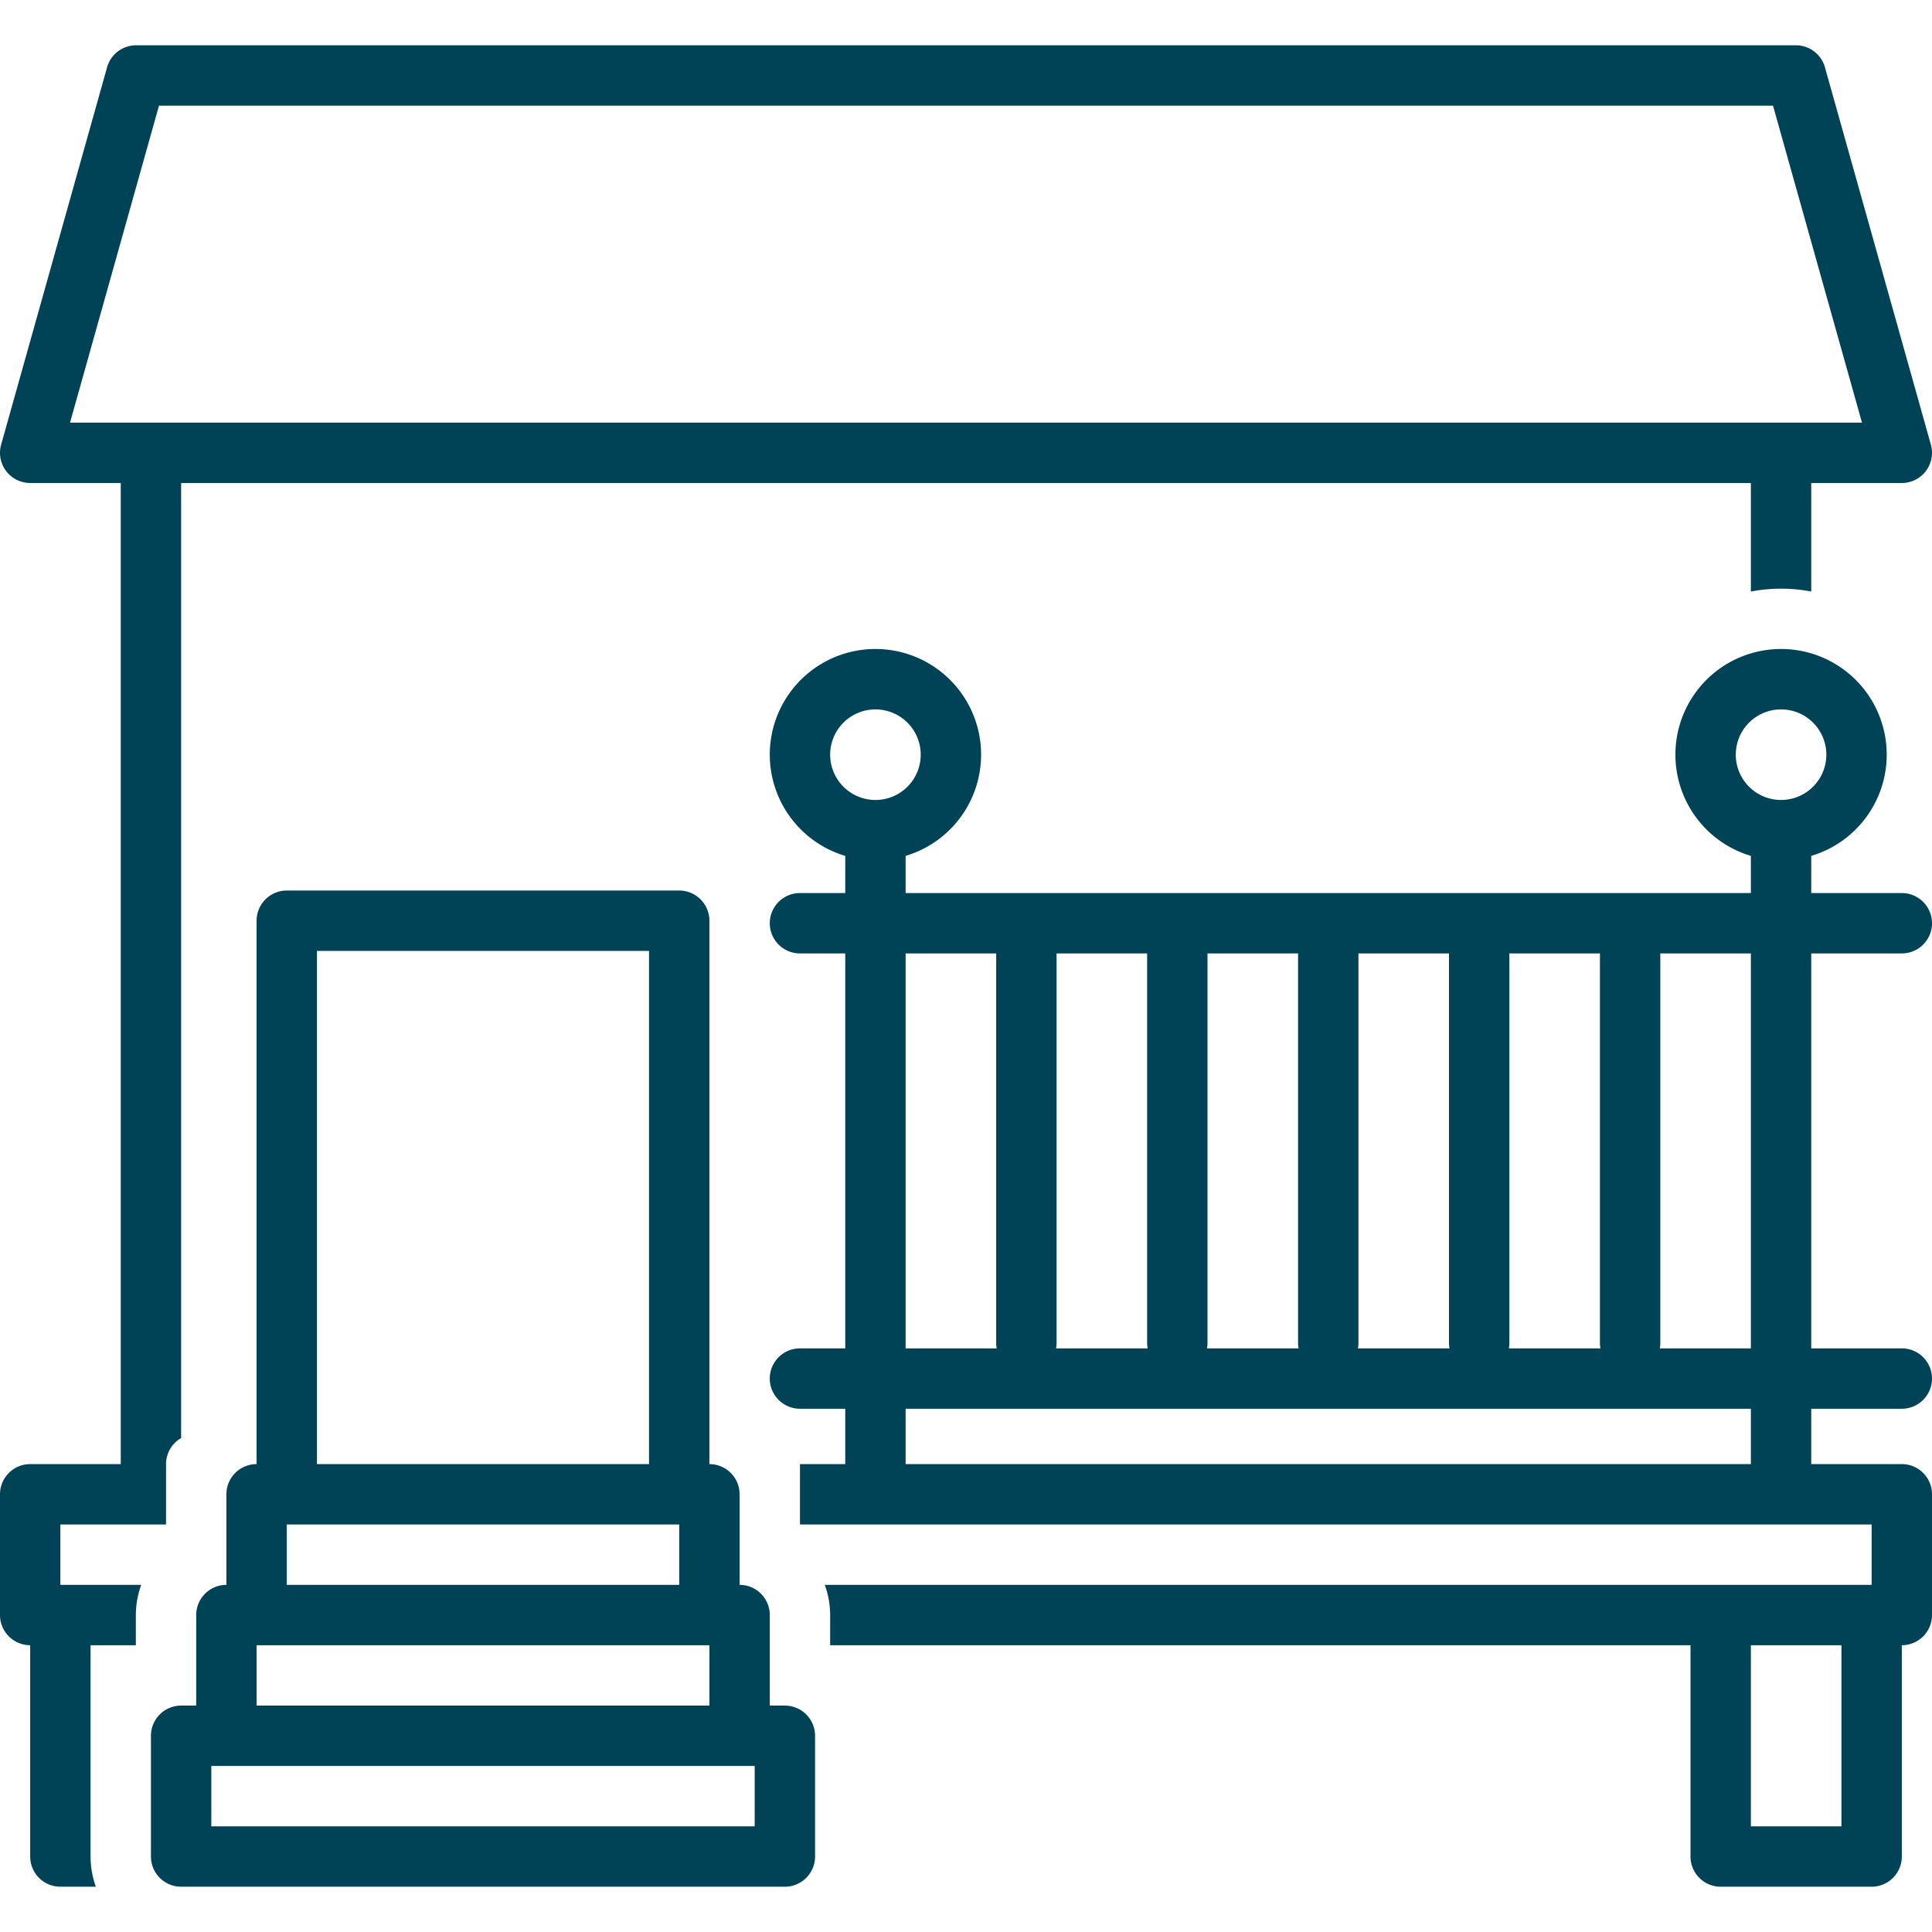
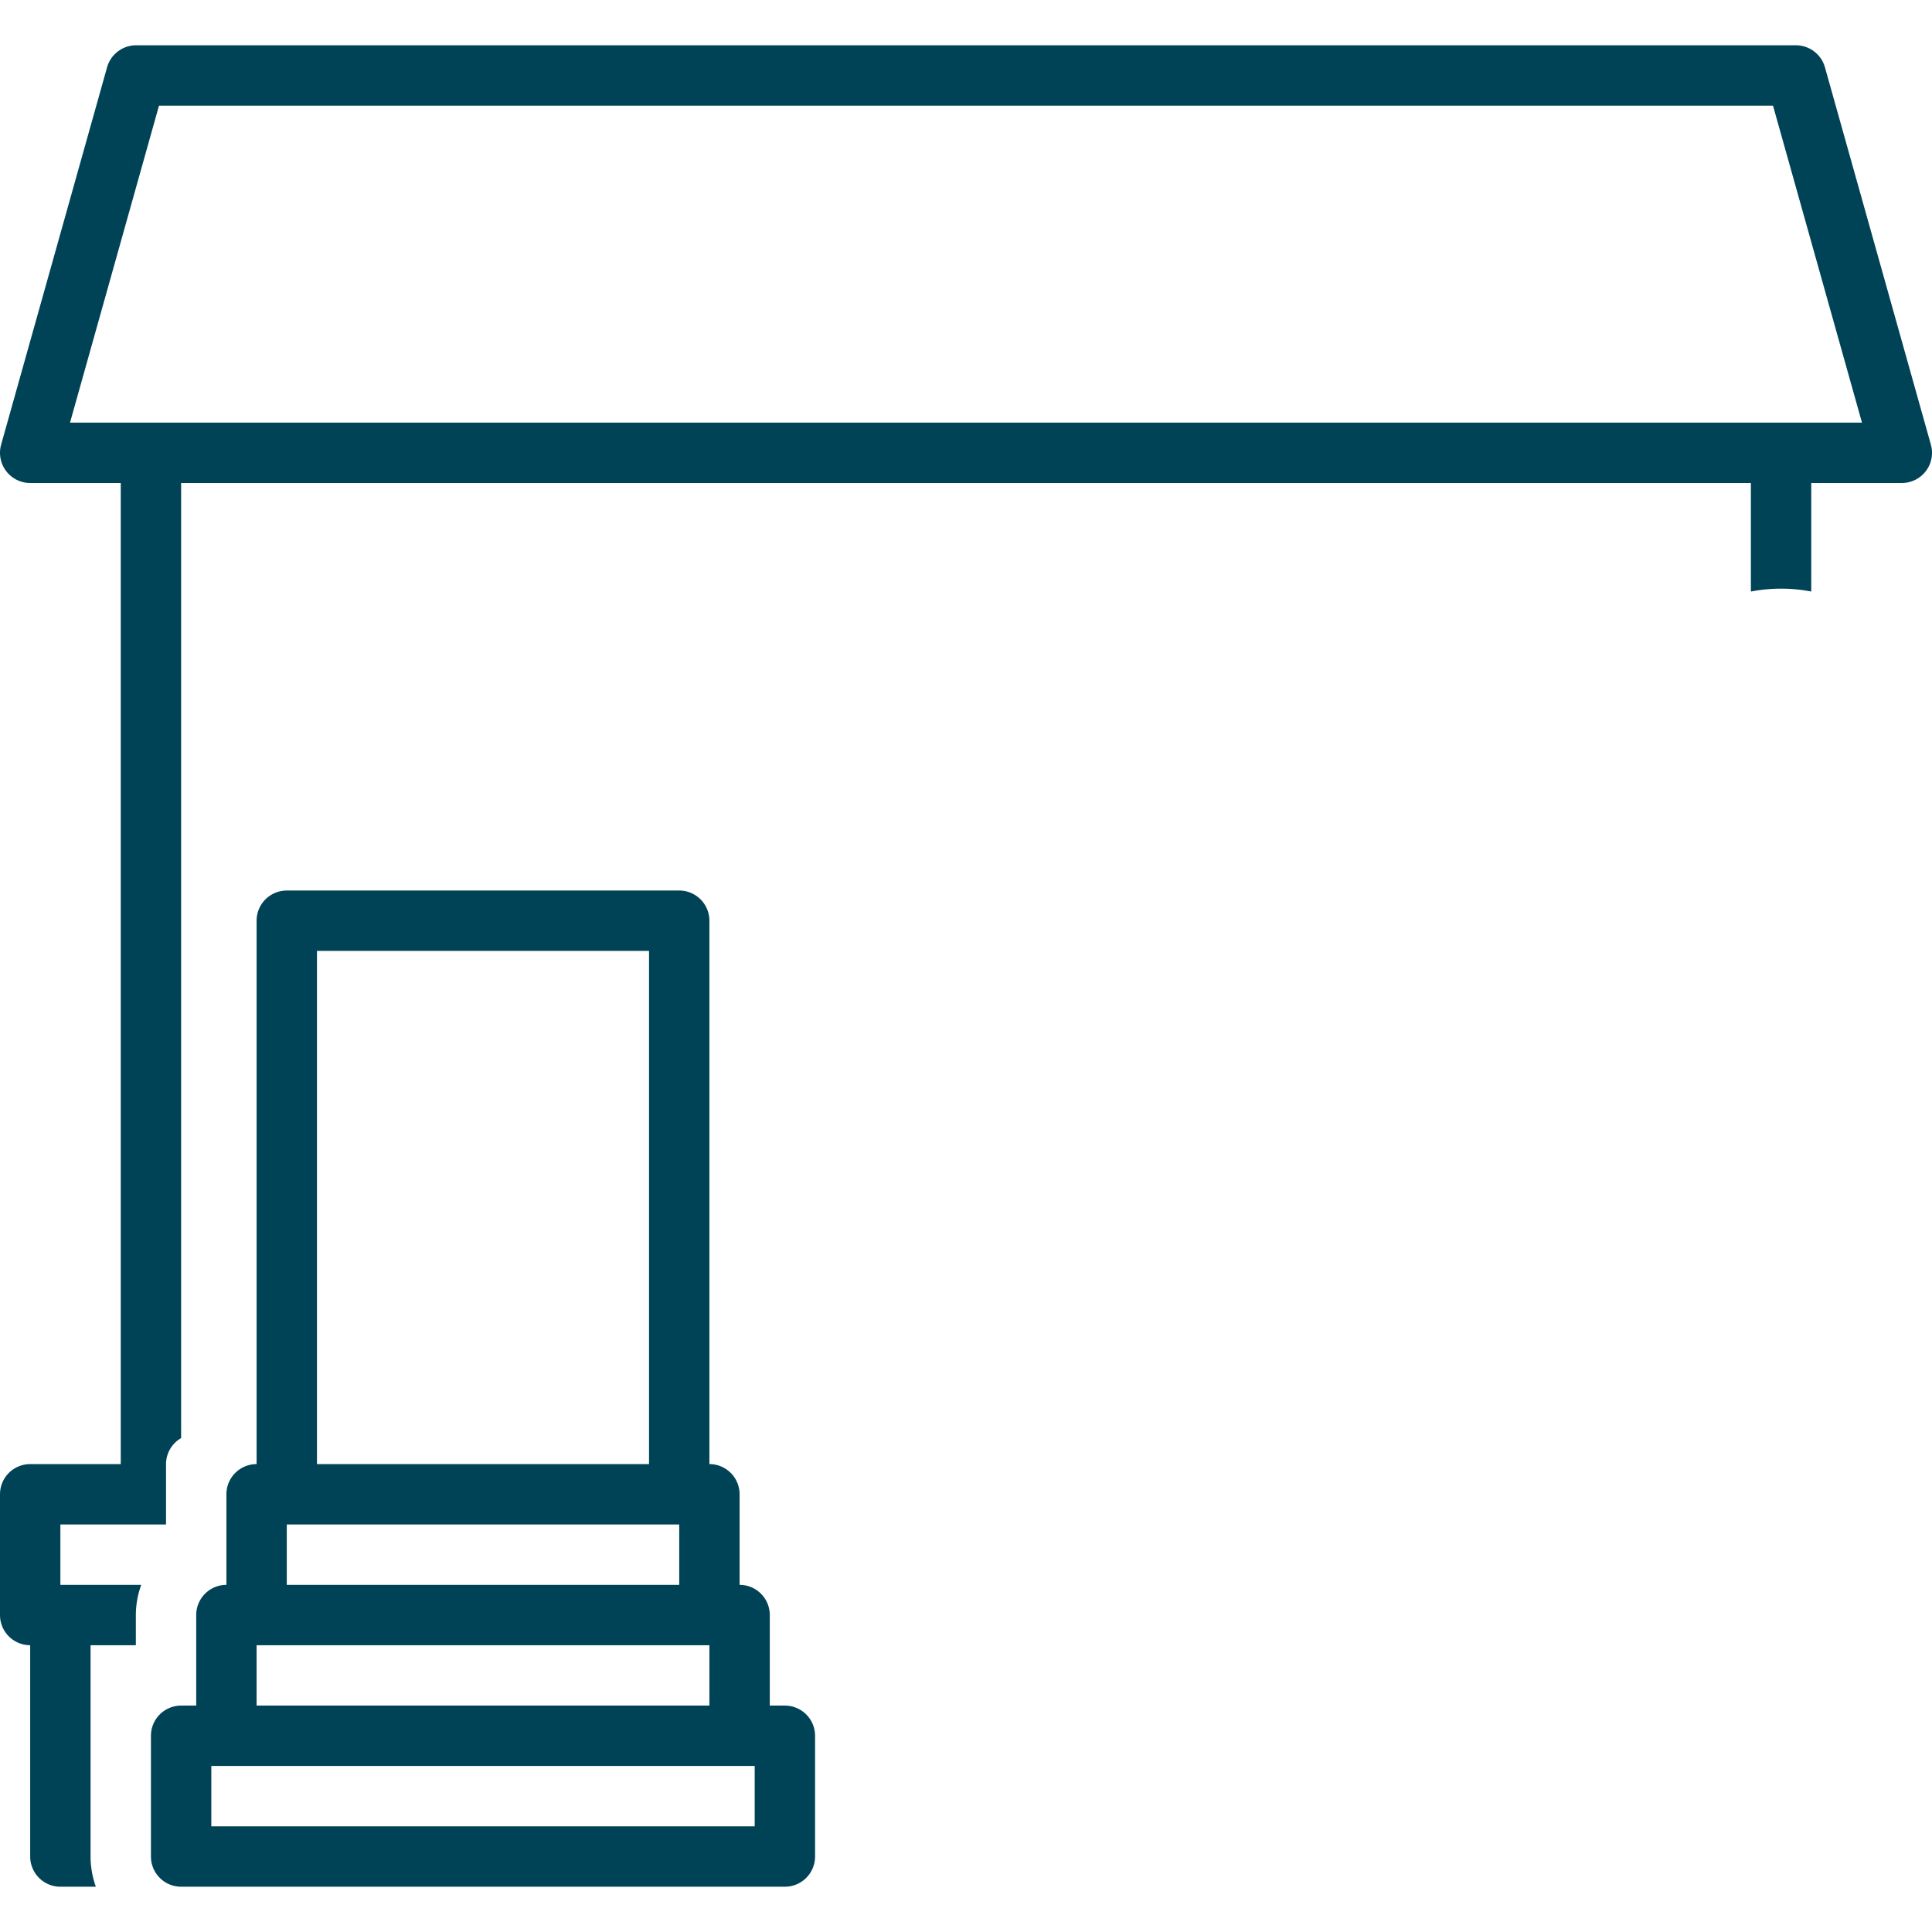
<svg xmlns="http://www.w3.org/2000/svg" version="1.1" width="512" height="512" x="0" y="0" viewBox="0 0 128 128" style="enable-background:new 0 0 512 512" xml:space="preserve">
  <g>
-     <path d="M126 63.167a2 2 0 0 0 0-4h-6v-2.462a7 7 0 1 0-4 0v2.462H60v-2.462a7 7 0 1 0-4 0v2.462h-3a2 2 0 0 0 0 4h3v26.166h-3a2 2 0 0 0 0 4h3V97h-3v4h71v4H54.643a5.898 5.898 0 0 1 .357 2v2h57v14a2 2 0 0 0 2 2h10a2 2 0 0 0 2-2v-14a2 2 0 0 0 2-2v-8a2 2 0 0 0-2-2h-6v-3.667h6a2 2 0 0 0 0-4h-6V63.167ZM100 89V63.167h6V89a1.989 1.989 0 0 0 .034.333h-6.068A1.989 1.989 0 0 0 100 89Zm-10 0V63.167h6V89a1.989 1.989 0 0 0 .034.333h-6.068A1.989 1.989 0 0 0 90 89Zm-10 0V63.167h6V89a1.989 1.989 0 0 0 .034.333h-6.068A1.989 1.989 0 0 0 80 89Zm-10 0V63.167h6V89a1.989 1.989 0 0 0 .034.333h-6.068A1.989 1.989 0 0 0 70 89Zm-4-25.833V89a1.989 1.989 0 0 0 .034.333H60V63.167ZM55 50a3 3 0 1 1 3 3 3.003 3.003 0 0 1-3-3Zm61 47H60v-3.667h56Zm0-7.667h-6.034A1.989 1.989 0 0 0 110 89V63.167h6ZM122 121h-6v-12h6Zm-4-68a3 3 0 1 1 3-3 3.003 3.003 0 0 1-3 3Z" fill="#004357" opacity="1" data-original="#000000" />
    <path d="M52 113h-1v-6a2 2 0 0 0-2-2v-6a2 2 0 0 0-2-2V61a2 2 0 0 0-2-2H19a2 2 0 0 0-2 2v36a2 2 0 0 0-2 2v6a2 2 0 0 0-2 2v6h-1a2 2 0 0 0-2 2v8a2 2 0 0 0 2 2h40a2 2 0 0 0 2-2v-8a2 2 0 0 0-2-2ZM21 63h22v34H21Zm-2 38h26v4H19Zm-2 8h30v4H17Zm33 12H14v-4h36Z" fill="#004357" opacity="1" data-original="#000000" />
    <path d="M4 101h7v-4a1.991 1.991 0 0 1 1-1.723V32h104v7.191a10.561 10.561 0 0 1 4 0V32h6a2 2 0 0 0 1.926-2.541l-7.019-25A2 2 0 0 0 118.981 3H9.02a2 2 0 0 0-1.926 1.459l-7.019 25A2 2 0 0 0 2 32h6v65H2a2 2 0 0 0-2 2v8a2 2 0 0 0 2 2v14a2 2 0 0 0 2 2h2.35a5.96 5.96 0 0 1-.35-2v-14h3v-2a5.898 5.898 0 0 1 .357-2H4Zm.639-73 5.895-21h106.932l5.895 21Z" fill="#004357" opacity="1" data-original="#000000" />
  </g>
</svg>